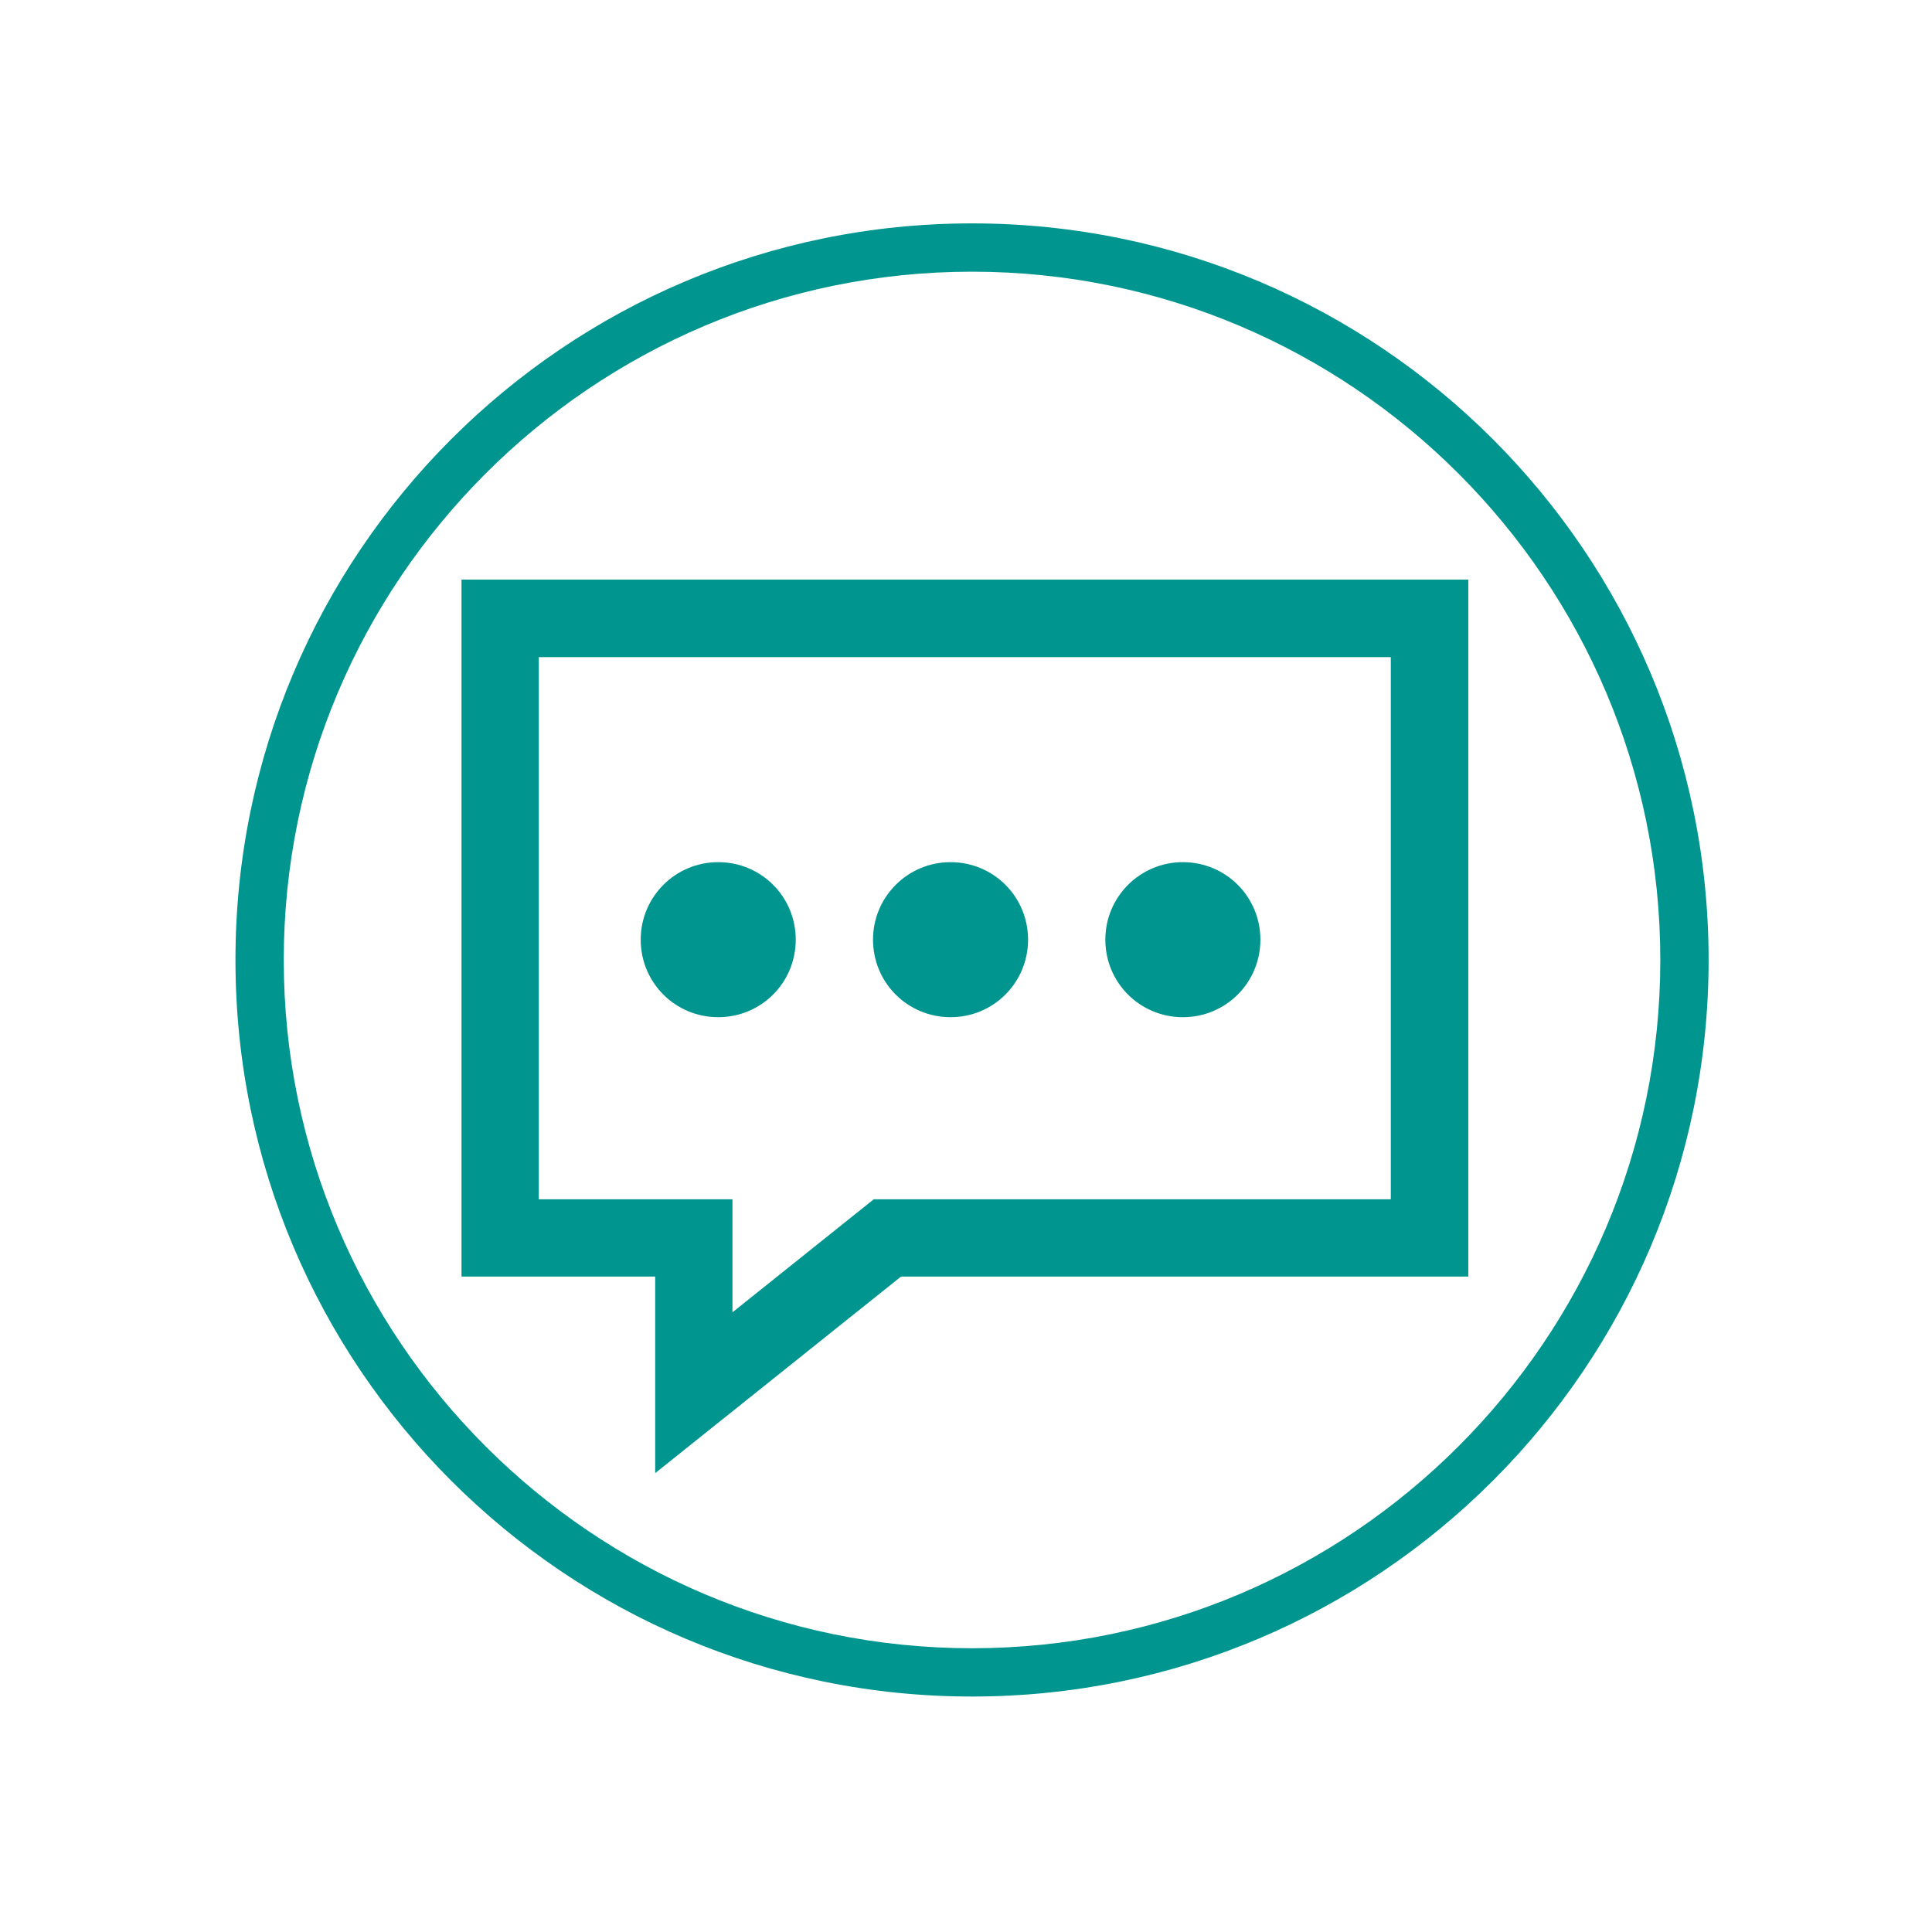
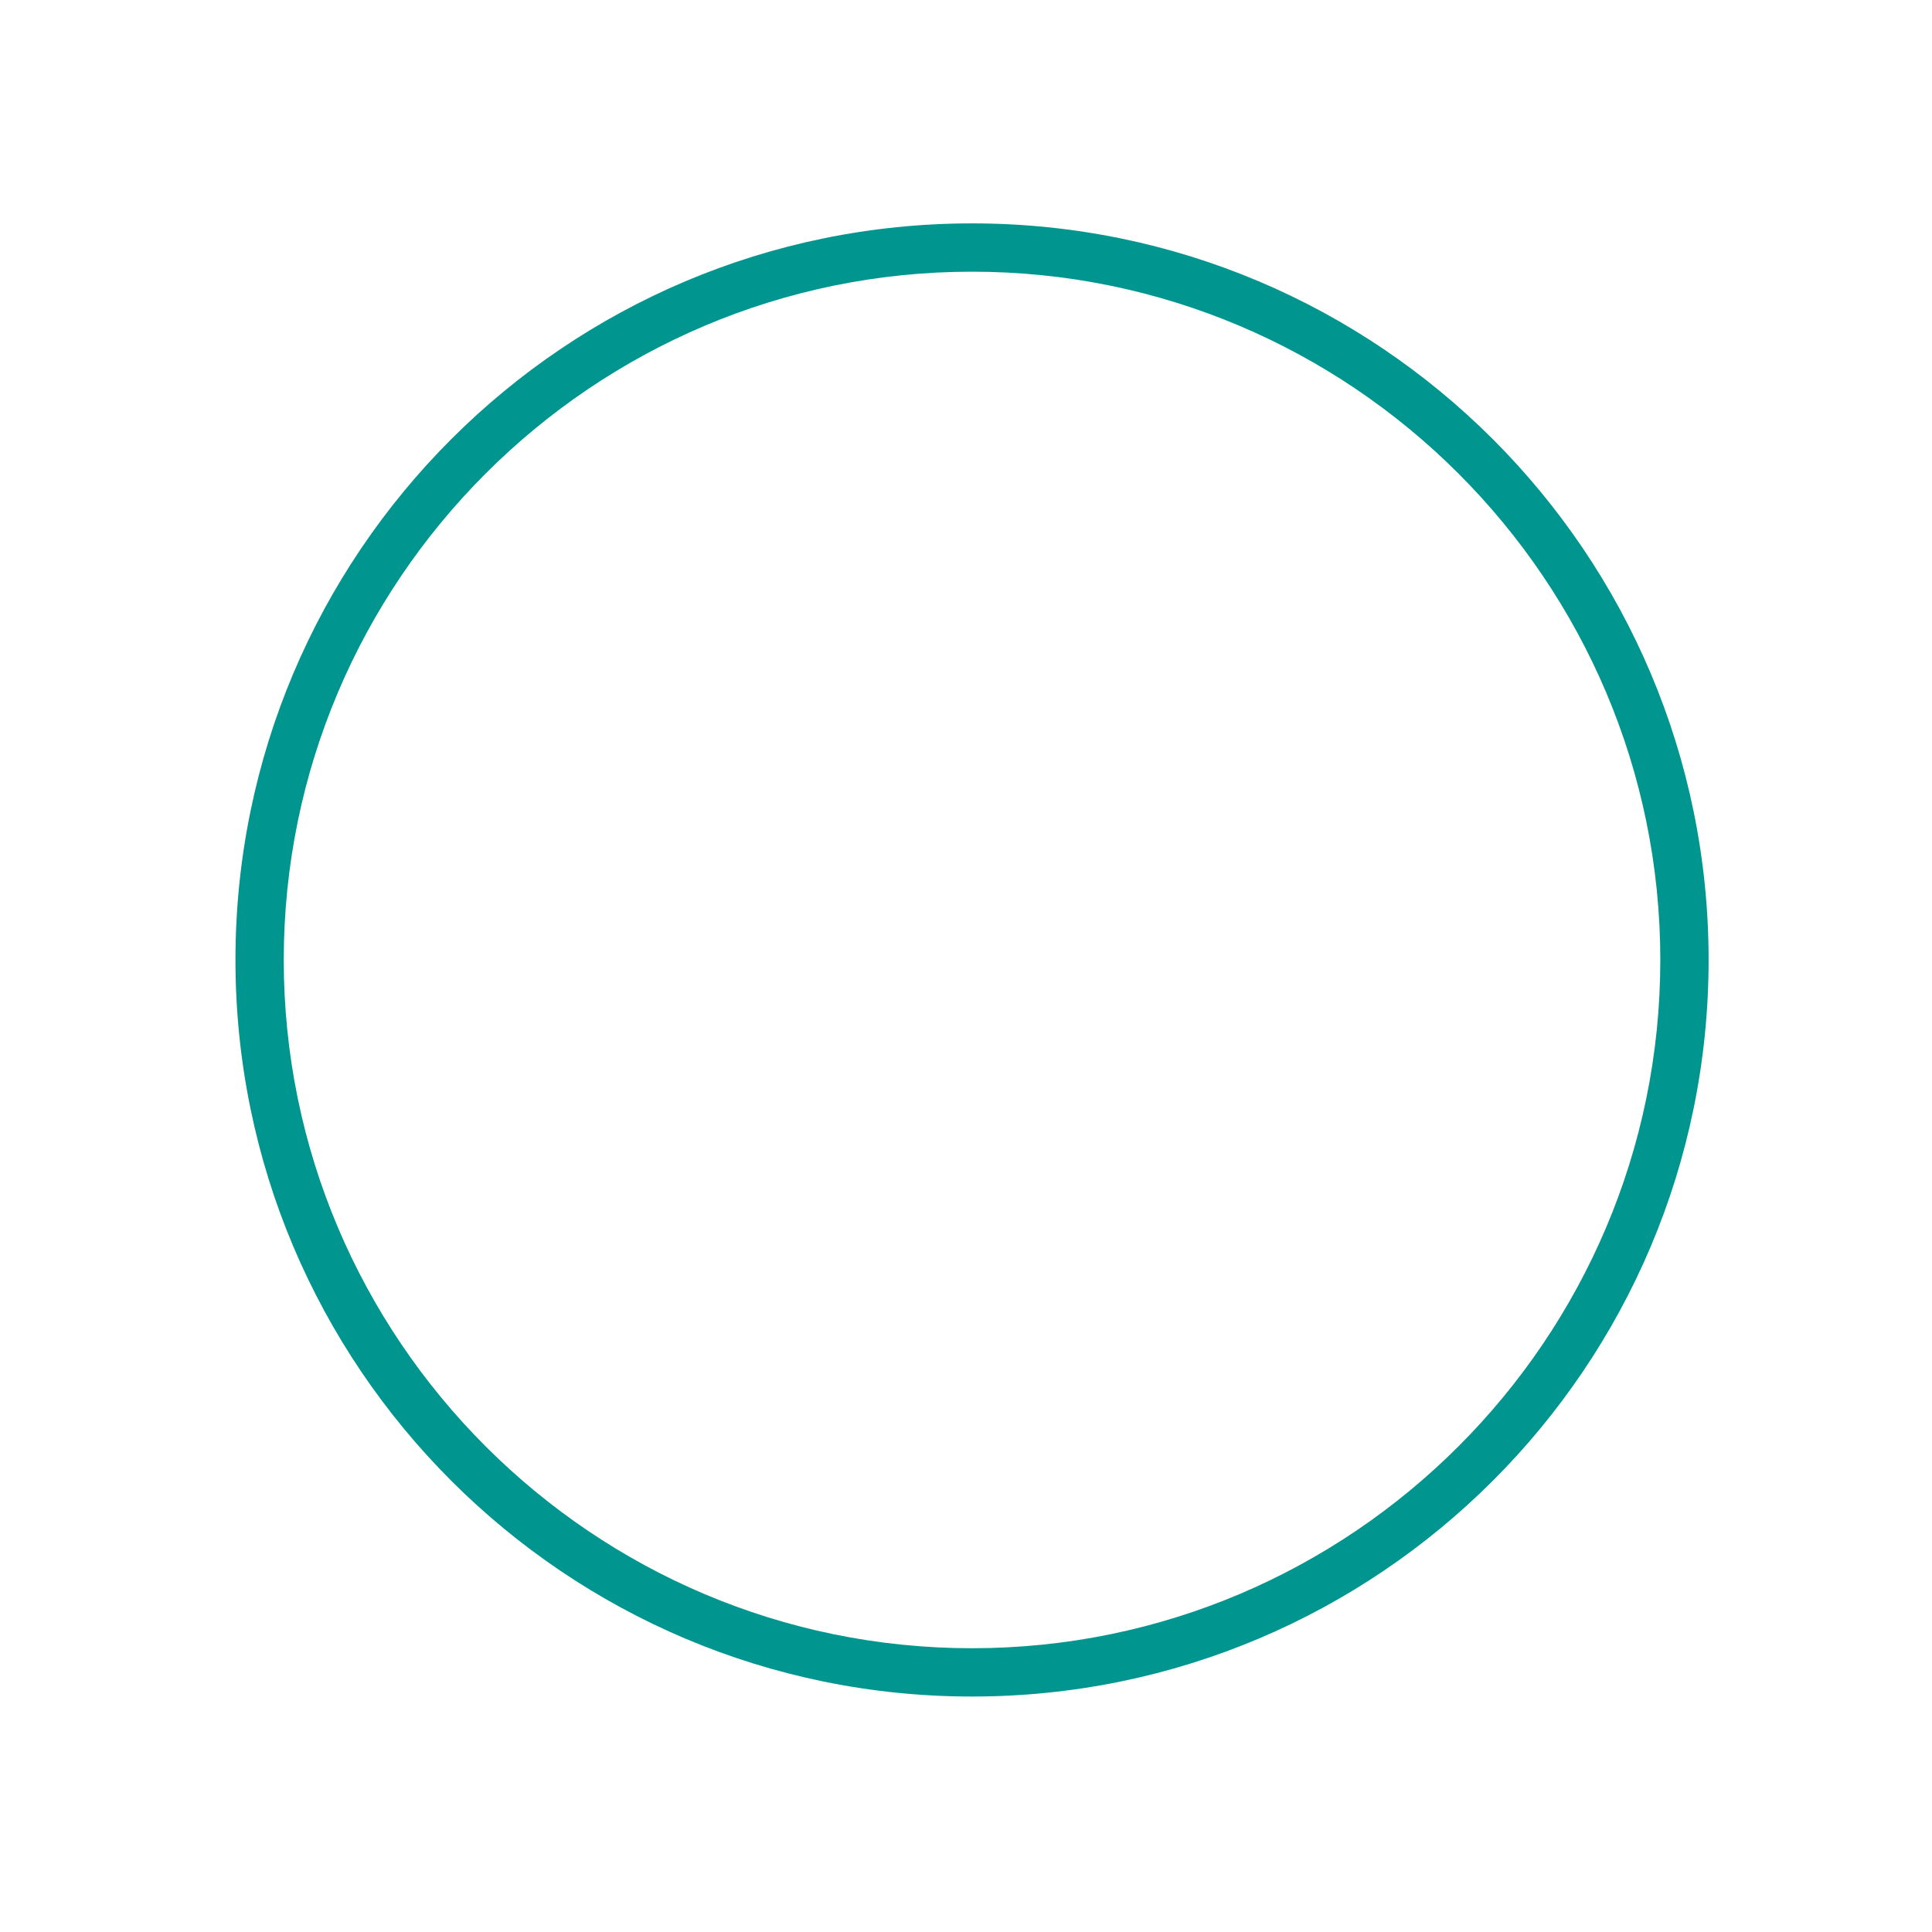
<svg xmlns="http://www.w3.org/2000/svg" viewBox="0 0 80 80">
  <defs>
    <style>
      .cls-1 {
        fill: #00968f;
      }
    </style>
  </defs>
  <g id="Lager_teal_border_kopia" data-name="Lager teal border kopia">
    <path class="cls-1" d="m40.25,11.25c15.71,0,28.5,12.79,28.5,28.5s-12.79,28.5-28.5,28.5-28.5-12.79-28.5-28.5,12.79-28.5,28.5-28.5m0-2c-16.84,0-30.5,13.66-30.5,30.5s13.66,30.5,30.5,30.5,30.5-13.66,30.5-30.5-13.66-30.5-30.5-30.5h0Z" />
  </g>
  <g id="Lager_15_kopia" data-name="Lager 15 kopia">
-     <path class="cls-1" d="m19.11,24v28.86h8.02v8.14l10.18-8.14h23.49v-28.86H19.11Zm3.21,3.21h35.27v22.45h-21.41l-5.85,4.68v-4.68h-8.02v-22.45Zm7.42,8.49c-1.77,0-3.21,1.43-3.21,3.21s1.43,3.21,3.21,3.21,3.21-1.43,3.21-3.21-1.43-3.21-3.21-3.21Zm9.62,0c-1.77,0-3.21,1.43-3.21,3.21s1.43,3.21,3.21,3.21,3.21-1.43,3.21-3.21-1.43-3.21-3.21-3.21Zm9.62,0c-1.77,0-3.21,1.43-3.21,3.21s1.43,3.21,3.21,3.21,3.21-1.43,3.21-3.21-1.43-3.21-3.21-3.21Z" />
-   </g>
+     </g>
</svg>